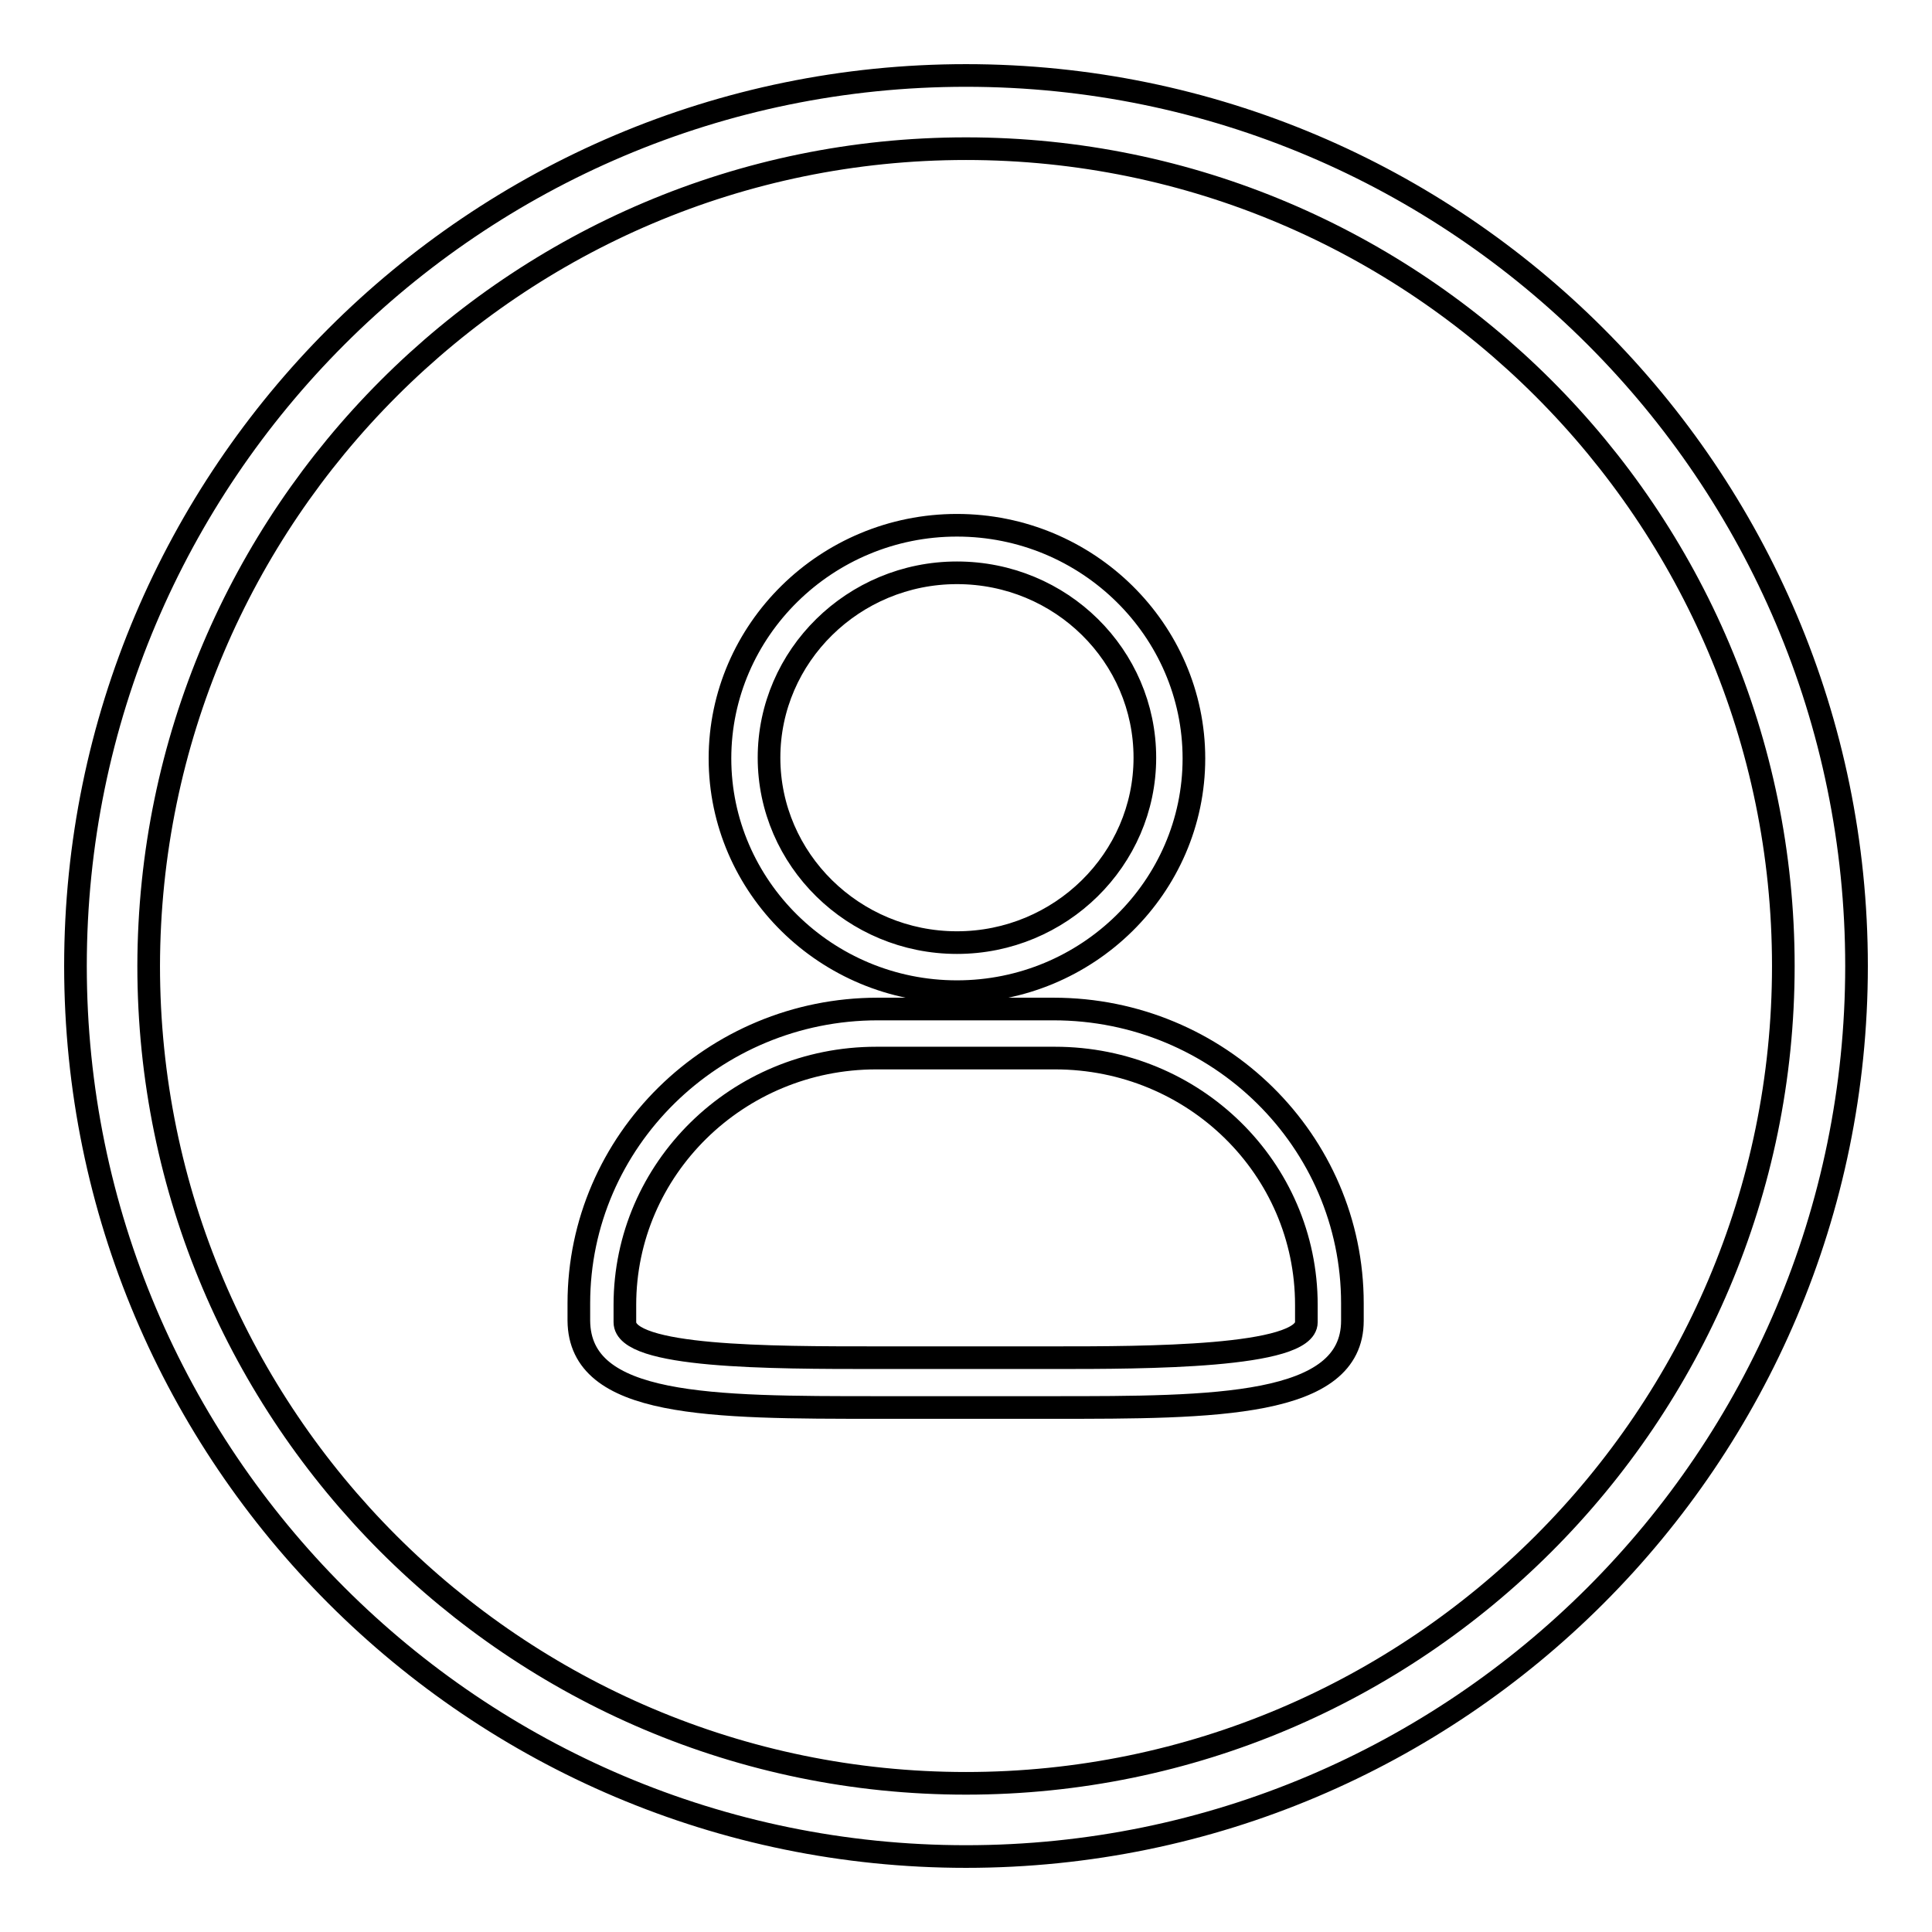
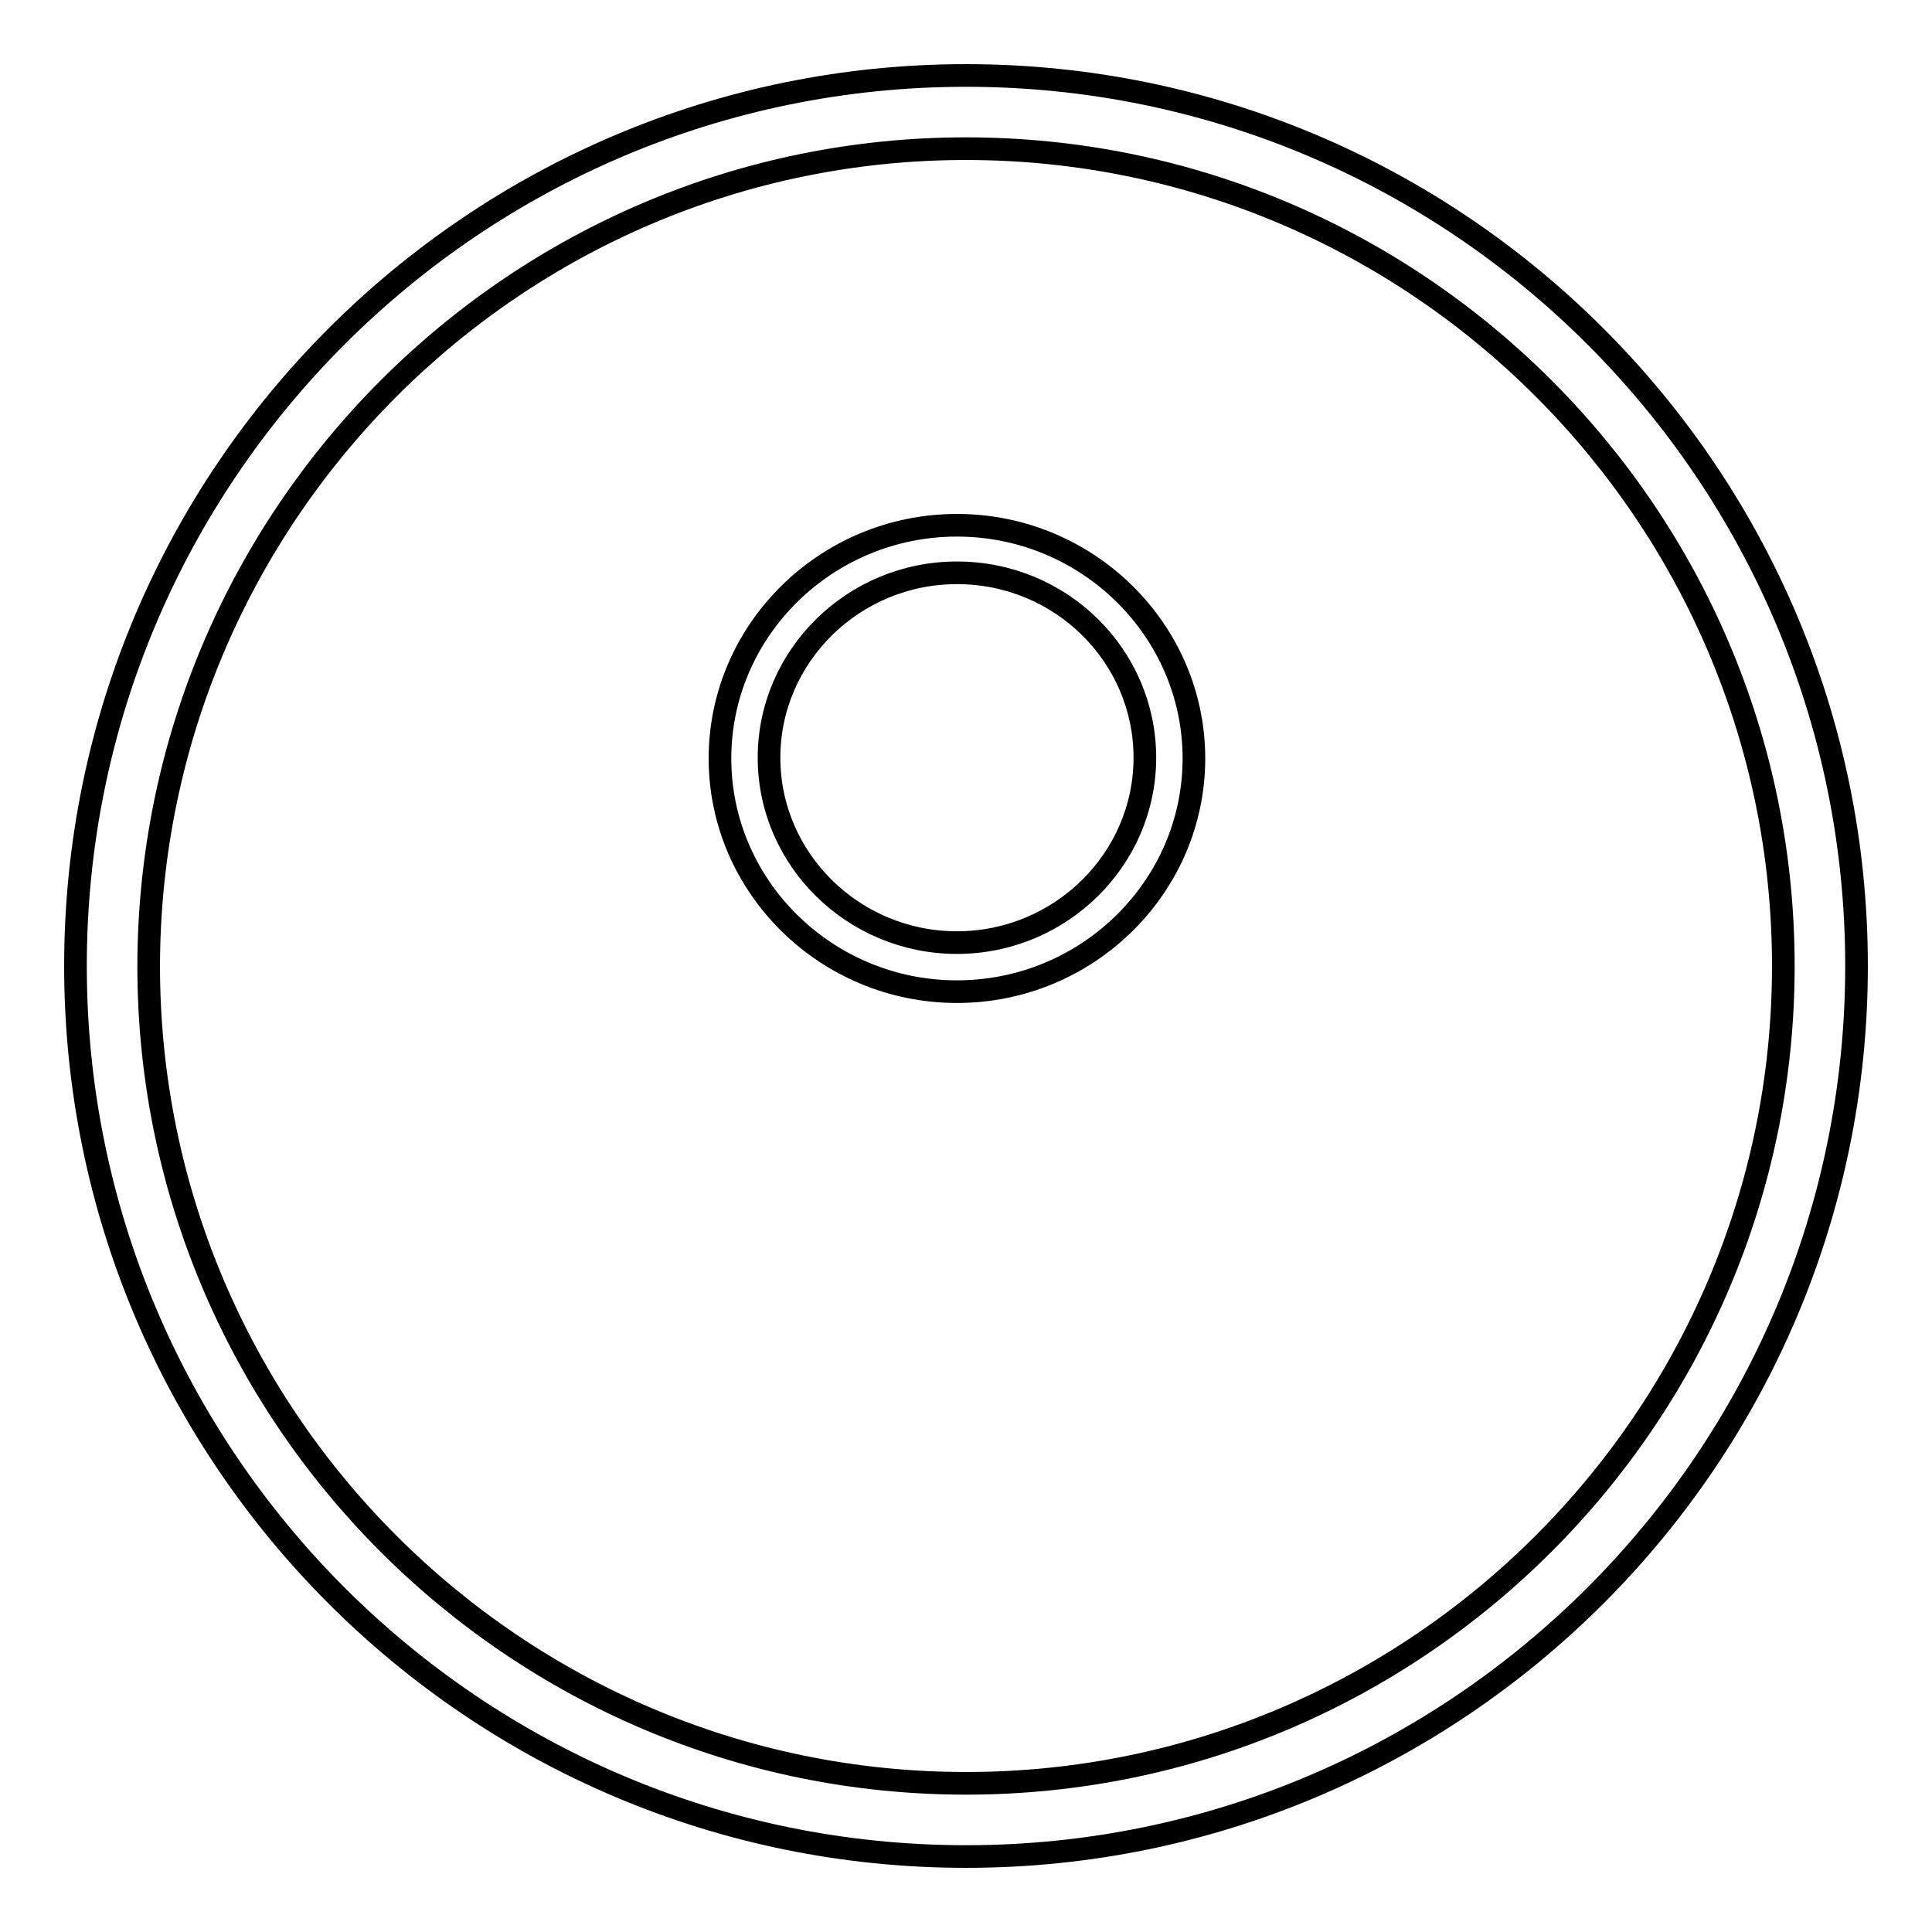
<svg xmlns="http://www.w3.org/2000/svg" version="1.1" x="0px" y="0px" viewBox="0 0 256 256" enable-background="new 0 0 256 256" xml:space="preserve">
  <g>
    <g>
-       <path stroke-width="3" fill-opacity="0" stroke="#000000" d="M116.3,186.5h23.3c21.2,0,39.6,0,39.6-11.5v-2.3c0-21.5-17.7-39-39.6-39h-23.3c-21.8,0-39.6,17.5-39.6,39v2.3C76.8,186.5,94.2,186.5,116.3,186.5z M82.8,172.9c0-18,14.9-32.7,33.3-32.7h23.7c18.4,0,33.3,14.6,33.3,32.7v2.3c0,4.7-21.6,4.7-33.3,4.7h-23.7c-14,0-33.3,0-33.3-4.7V172.9z" />
      <path stroke-width="3" fill-opacity="0" stroke="#000000" d="M126.8,131.4c17.3,0,31.4-13.9,31.4-30.9s-14.1-30.9-31.4-30.9s-31.4,13.9-31.4,30.9C95.4,117.5,109.5,131.4,126.8,131.4z M126.8,75.9c13.8,0,24.9,11,24.9,24.5c0,13.5-11.2,24.5-24.9,24.5s-24.9-11-24.9-24.5C101.9,86.9,113.1,75.9,126.8,75.9z" />
      <path stroke-width="3" fill-opacity="0" stroke="#000000" d="M128,246c65.1,0,118-52.9,118-118c0-65.1-52.9-118-118-118C62.9,10,10,62.9,10,128C10,193.1,62.9,246,128,246z M128,19.7c59.7,0,108.3,48.6,108.3,108.3c0,59.7-48.6,108.3-108.3,108.3c-59.7,0-108.3-48.6-108.3-108.3C19.8,68.3,68.3,19.7,128,19.7z" />
    </g>
  </g>
</svg>